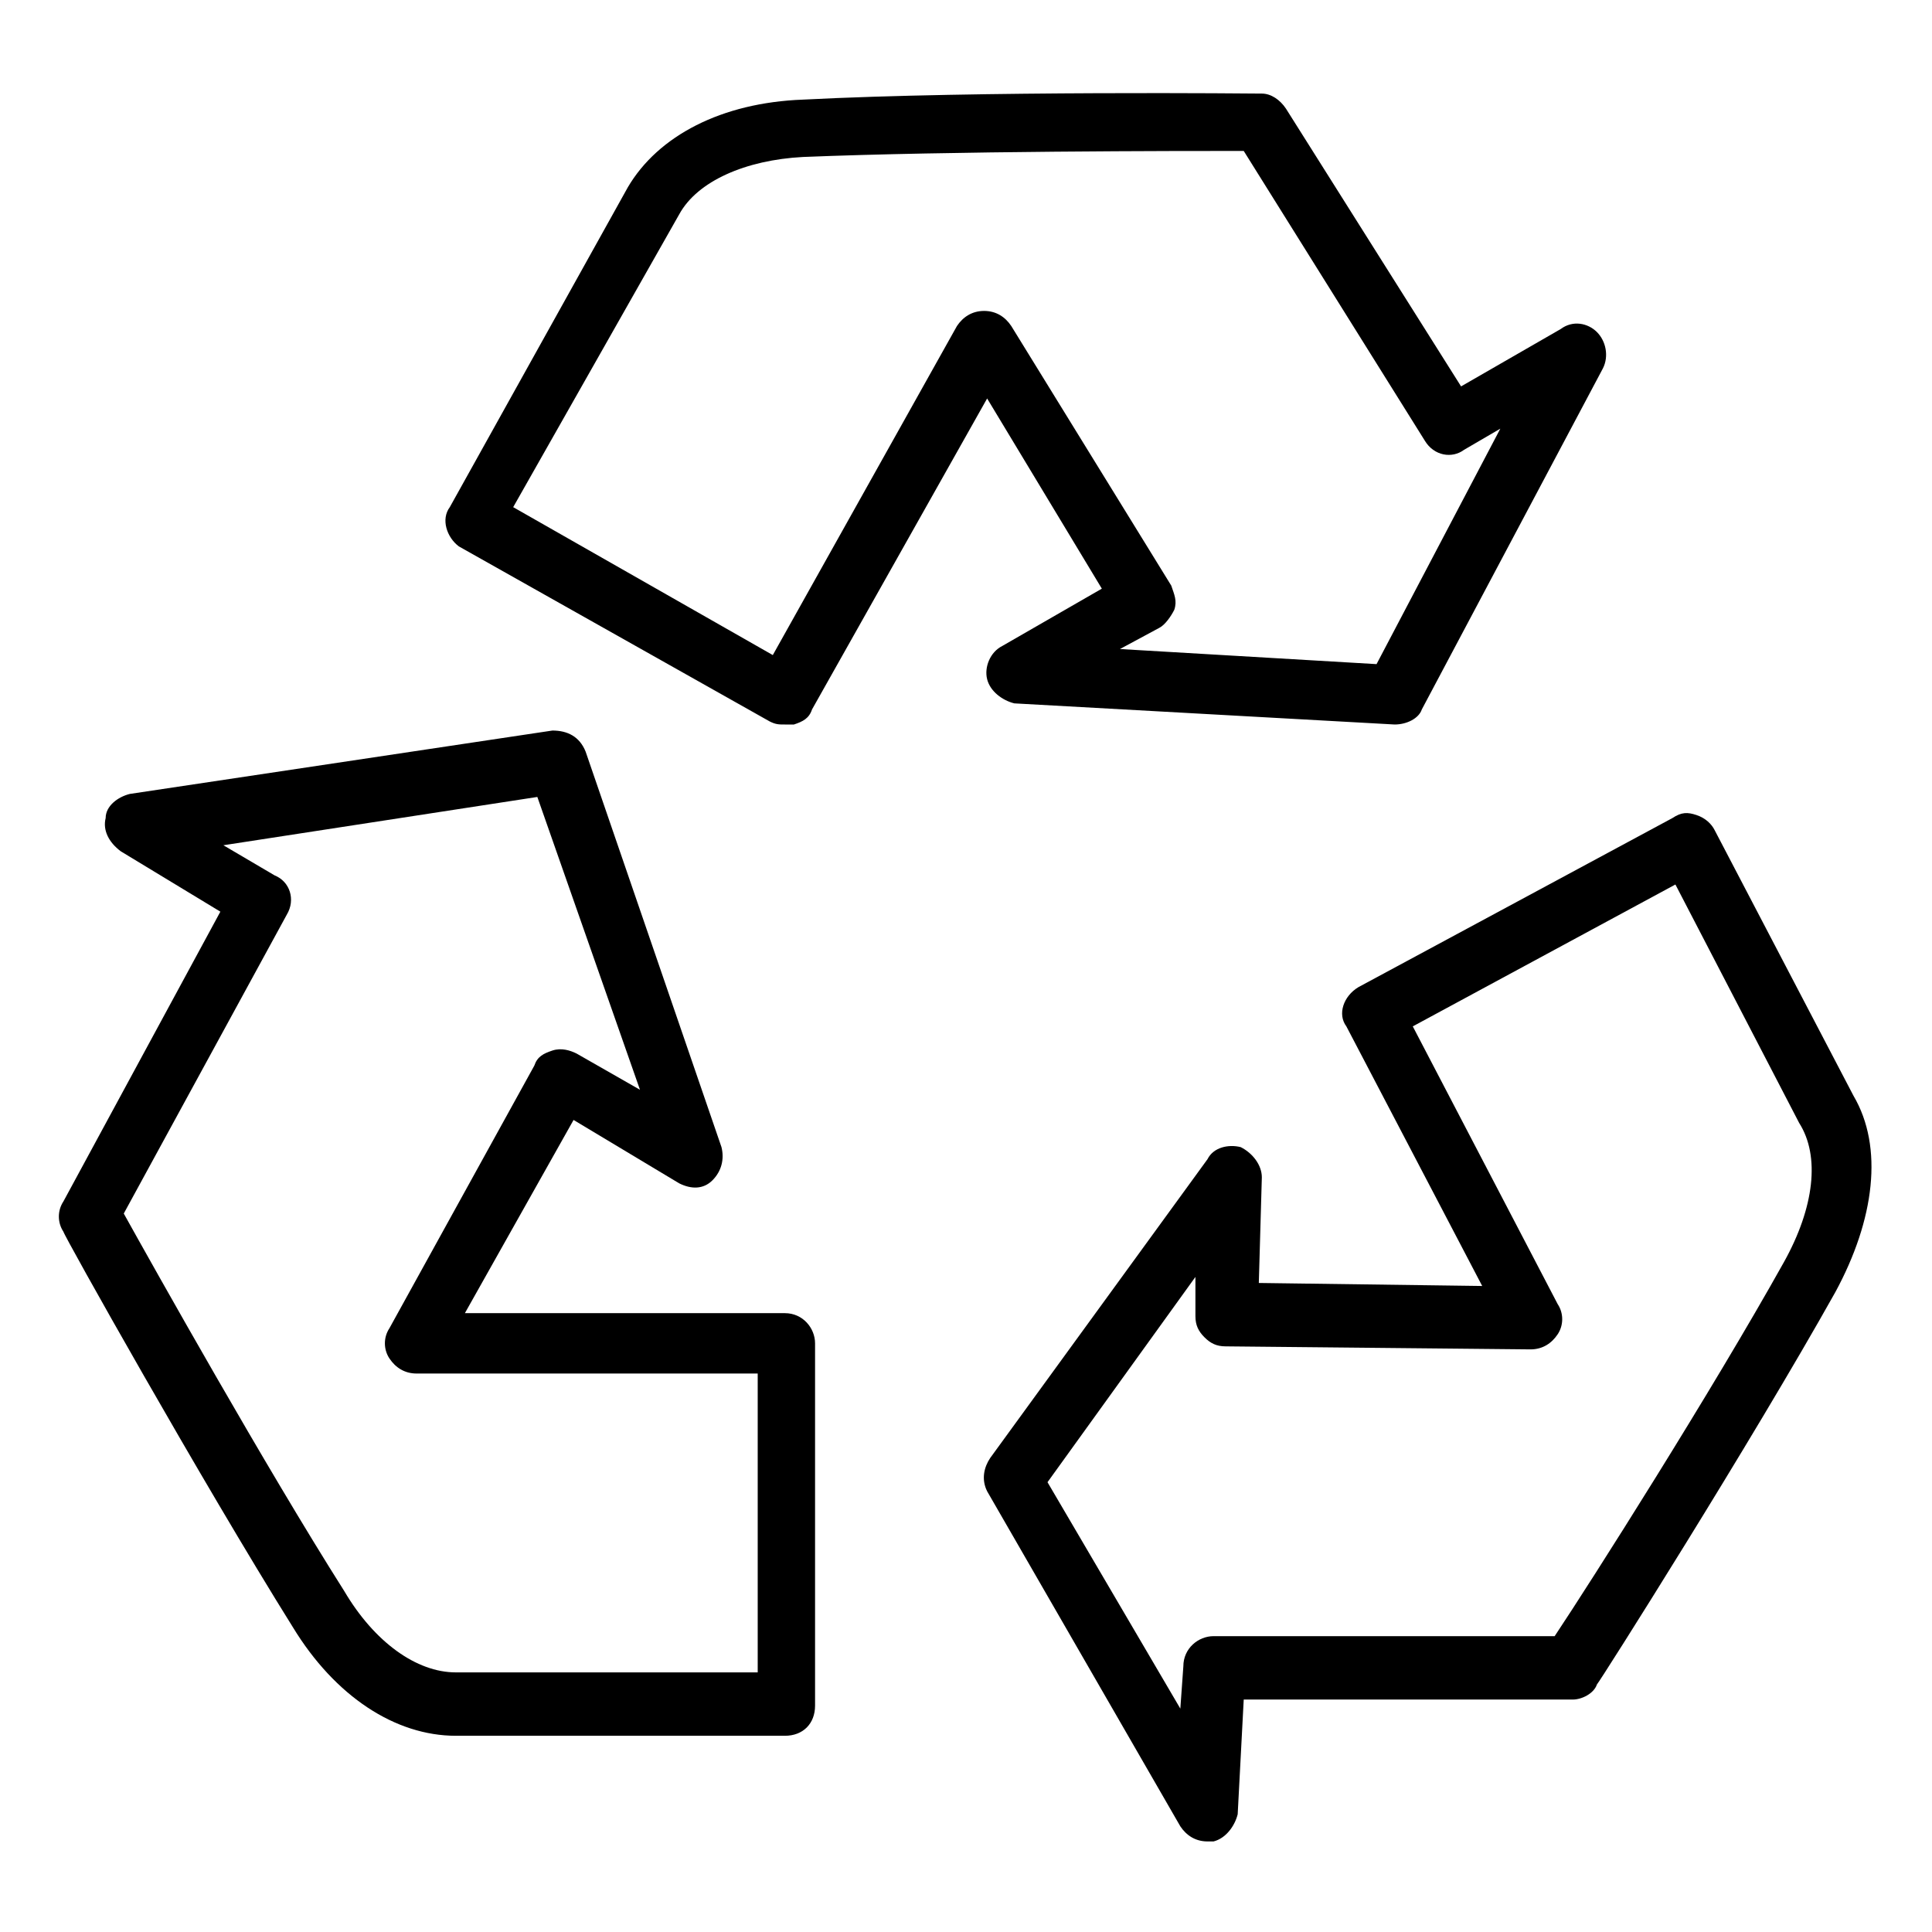
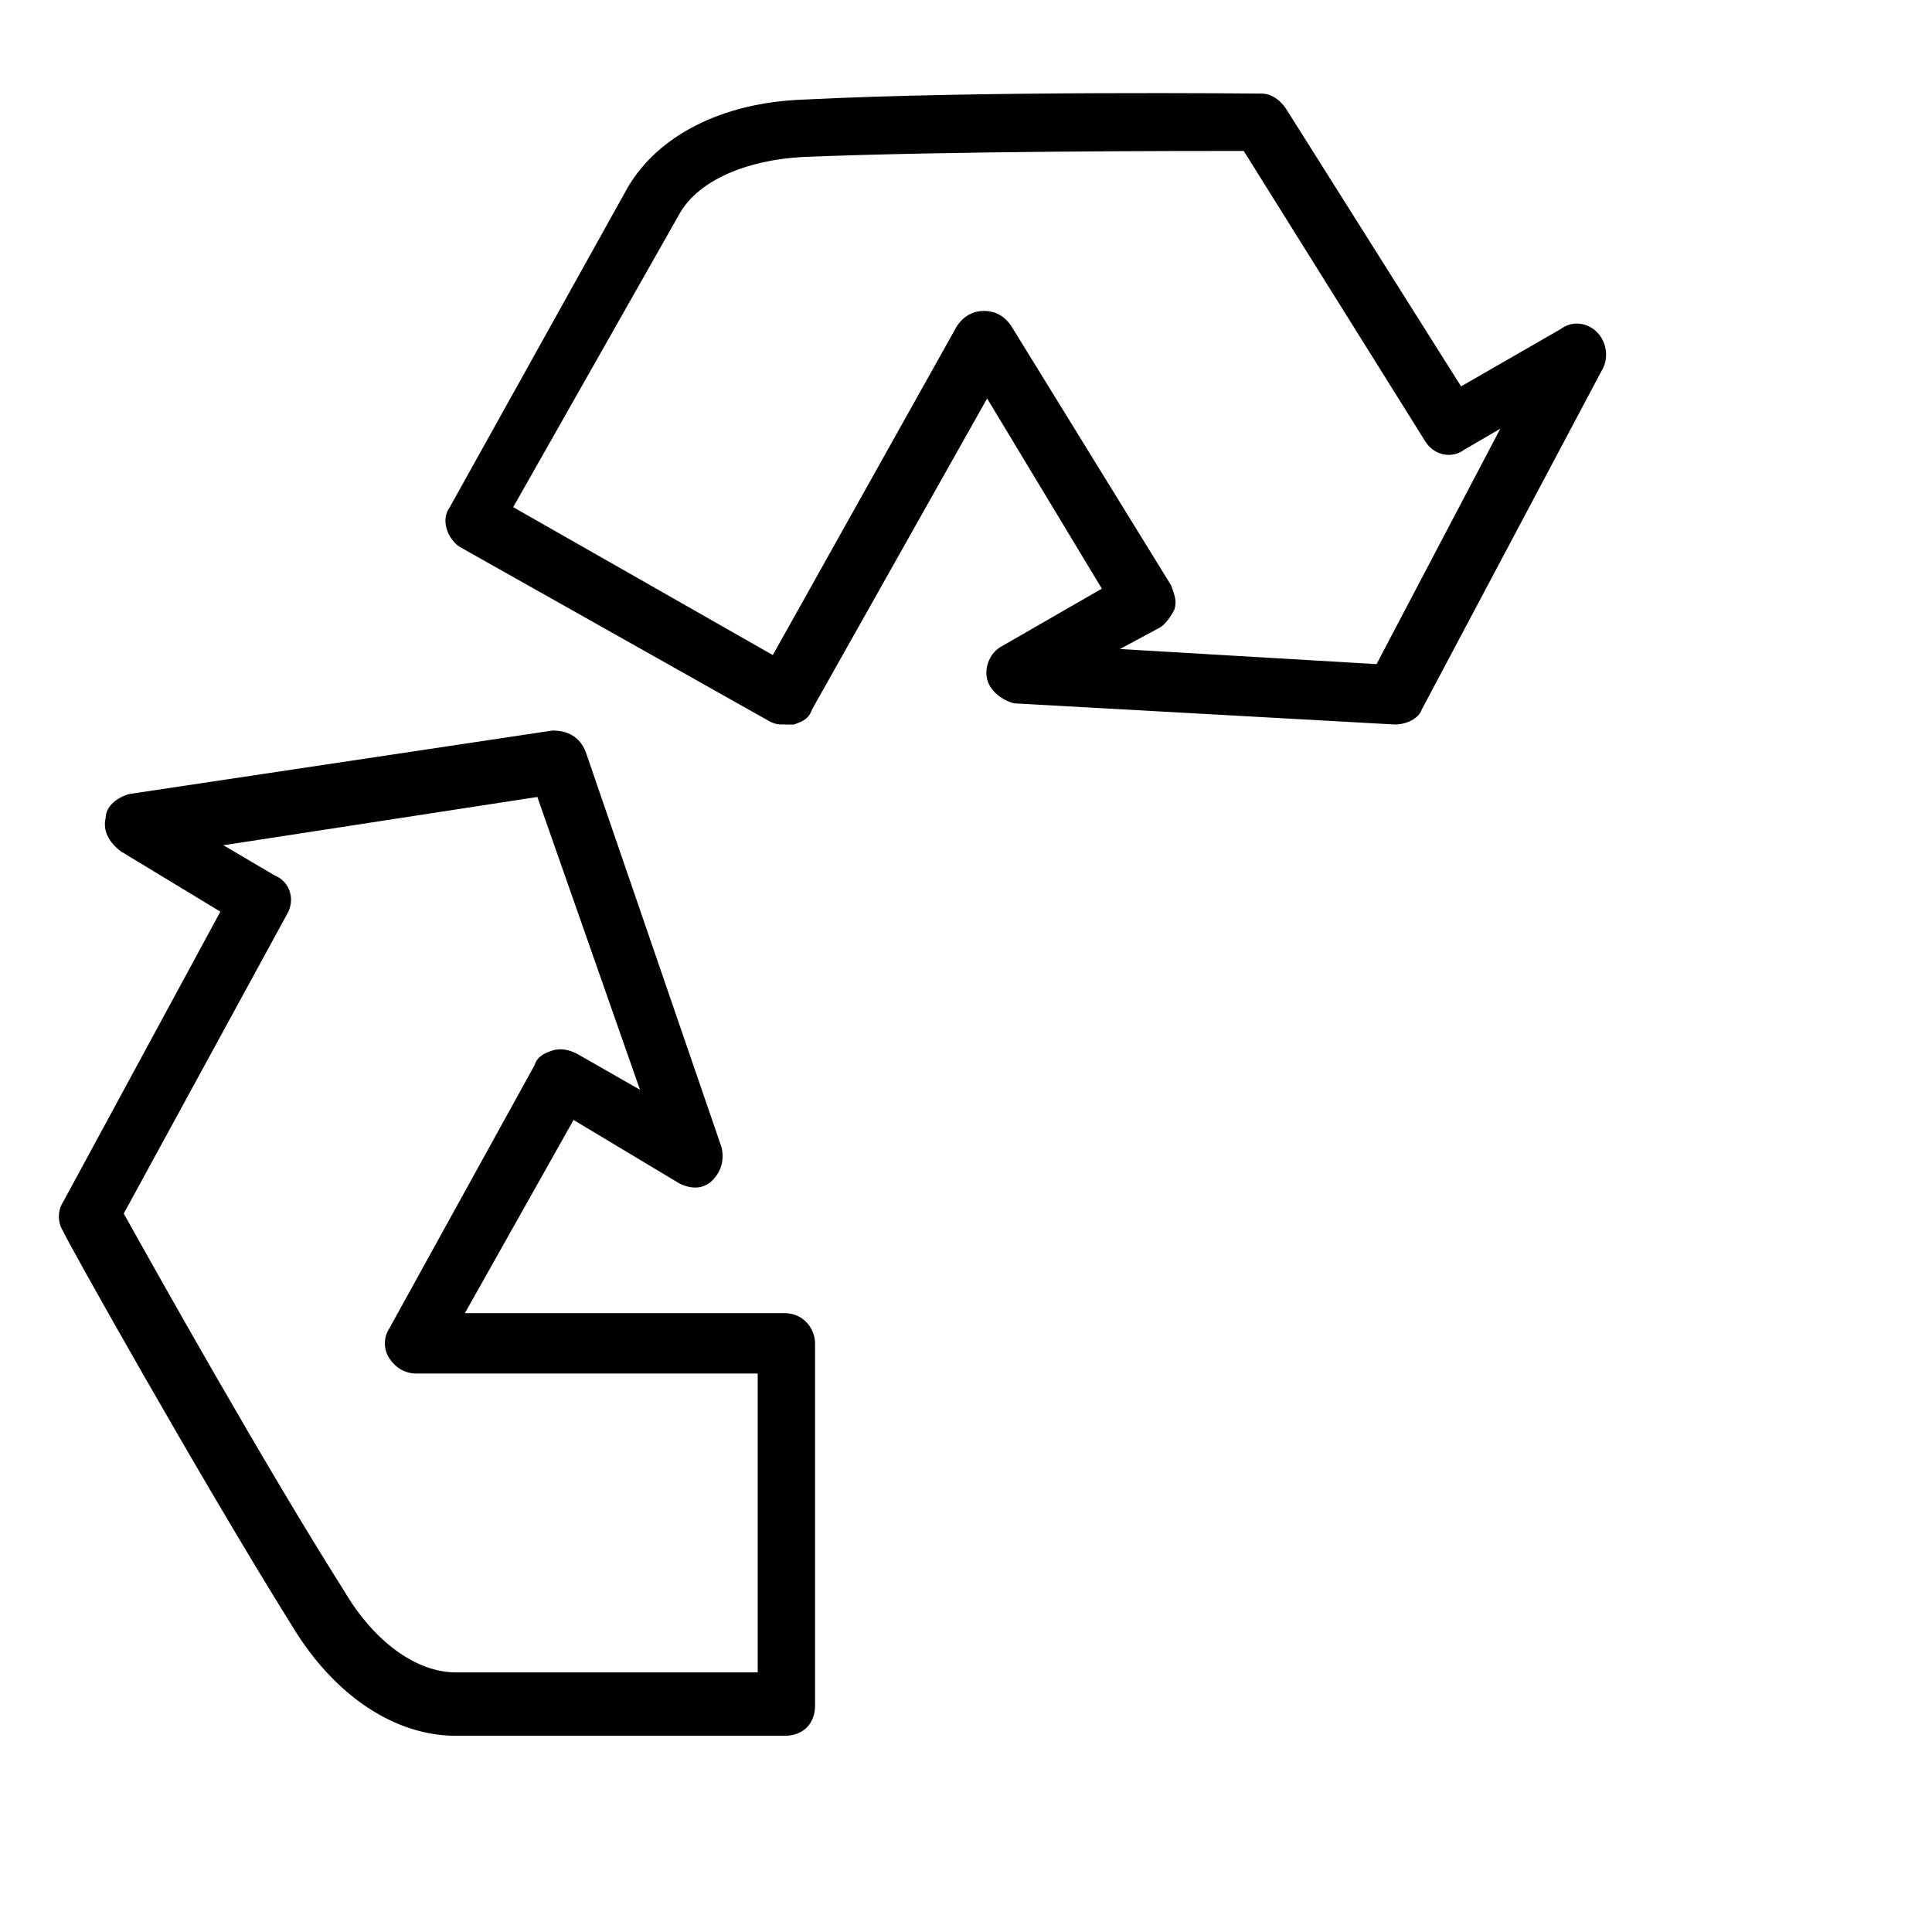
<svg xmlns="http://www.w3.org/2000/svg" version="1.1" id="lni_lni-recycle" x="0px" y="0px" viewBox="0 0 64 64" style="enable-background:new 0 0 64 64;" xml:space="preserve">
  <g>
    <path d="M26,43.5l-10.6,0l3.6-6.4l3.5,2.1c0.4,0.2,0.8,0.2,1.1-0.1c0.3-0.3,0.4-0.7,0.3-1.1l-4.5-13.1c-0.2-0.5-0.6-0.7-1.1-0.7   l-14,2.1c-0.4,0.1-0.8,0.4-0.8,0.8c-0.1,0.4,0.1,0.8,0.5,1.1l3.3,2l-5.2,9.6c-0.2,0.3-0.2,0.7,0,1c0,0.1,4.6,8.3,7.6,13.1   c1.4,2.3,3.4,3.6,5.4,3.6H26c0.6,0,1-0.4,1-1V44.5C27,44,26.6,43.5,26,43.5z M25,55.4h-9.9c-1.3,0-2.7-1-3.7-2.7   C8.8,48.6,5.1,42,4.1,40.2l5.4-9.9c0.3-0.5,0.1-1.1-0.4-1.3l-1.7-1l10.4-1.6l3.4,9.7l-2.1-1.2c-0.2-0.1-0.5-0.2-0.8-0.1   c-0.3,0.1-0.5,0.2-0.6,0.5L12.9,44c-0.2,0.3-0.2,0.7,0,1s0.5,0.5,0.9,0.5l11.3,0V55.4z" />
    <path d="M15.2,18.1l10.3,5.8c0.2,0.1,0.3,0.1,0.5,0.1c0.1,0,0.2,0,0.3,0c0.3-0.1,0.5-0.2,0.6-0.5l5.8-10.3l3.8,6.3l-3.3,1.9   c-0.4,0.2-0.6,0.7-0.5,1.1c0.1,0.4,0.5,0.7,0.9,0.8L46.2,24c0.4,0,0.8-0.2,0.9-0.5l6-11.3c0.2-0.4,0.1-0.9-0.2-1.2   c-0.3-0.3-0.8-0.4-1.2-0.1l-3.3,1.9l-5.8-9.2c-0.2-0.3-0.5-0.5-0.8-0.5c-0.1,0-9.4-0.1-15.2,0.2c-2.7,0.1-4.8,1.2-5.8,2.9   l-5.9,10.6C14.6,17.2,14.8,17.8,15.2,18.1z M22.5,7.1c0.6-1.1,2.2-1.8,4.1-1.9C31.5,5,39.1,5,41.2,5l6,9.6c0.3,0.5,0.9,0.6,1.3,0.3   l1.2-0.7L45.6,22l-8.5-0.5l1.3-0.7c0.2-0.1,0.4-0.4,0.5-0.6c0.1-0.3,0-0.5-0.1-0.8l-5.3-8.6c-0.2-0.3-0.5-0.5-0.9-0.5   c-0.4,0-0.7,0.2-0.9,0.5l-6.1,10.9l-8.6-4.9L22.5,7.1z" />
-     <path d="M61.4,36.3l-4.6-8.8c-0.1-0.2-0.3-0.4-0.6-0.5c-0.3-0.1-0.5-0.1-0.8,0.1L45,32.7c-0.5,0.3-0.7,0.9-0.4,1.3l4.5,8.6   l-7.4-0.1l0.1-3.5c0-0.4-0.3-0.8-0.7-1c-0.4-0.1-0.9,0-1.1,0.4l-7.2,9.9c-0.2,0.3-0.3,0.7-0.1,1.1l6.4,11.1   c0.2,0.3,0.5,0.5,0.9,0.5c0.1,0,0.2,0,0.2,0c0.4-0.1,0.7-0.5,0.8-0.9l0.2-3.8l10.9,0c0.3,0,0.7-0.2,0.8-0.5c0.1-0.1,5.1-8,7.9-13   C62.1,40.4,62.4,38,61.4,36.3z M59.1,41.8c-2.4,4.3-6.4,10.6-7.6,12.4l-11.3,0c-0.5,0-1,0.4-1,1l-0.1,1.4l-4.4-7.5l4.9-6.8l0,1.3   c0,0.3,0.1,0.5,0.3,0.7c0.2,0.2,0.4,0.3,0.7,0.3l10.1,0.1c0.4,0,0.7-0.2,0.9-0.5s0.2-0.7,0-1L46.8,34l8.7-4.7l4.1,7.9c0,0,0,0,0,0   C60.3,38.3,60.1,40,59.1,41.8z" />
  </g>
</svg>